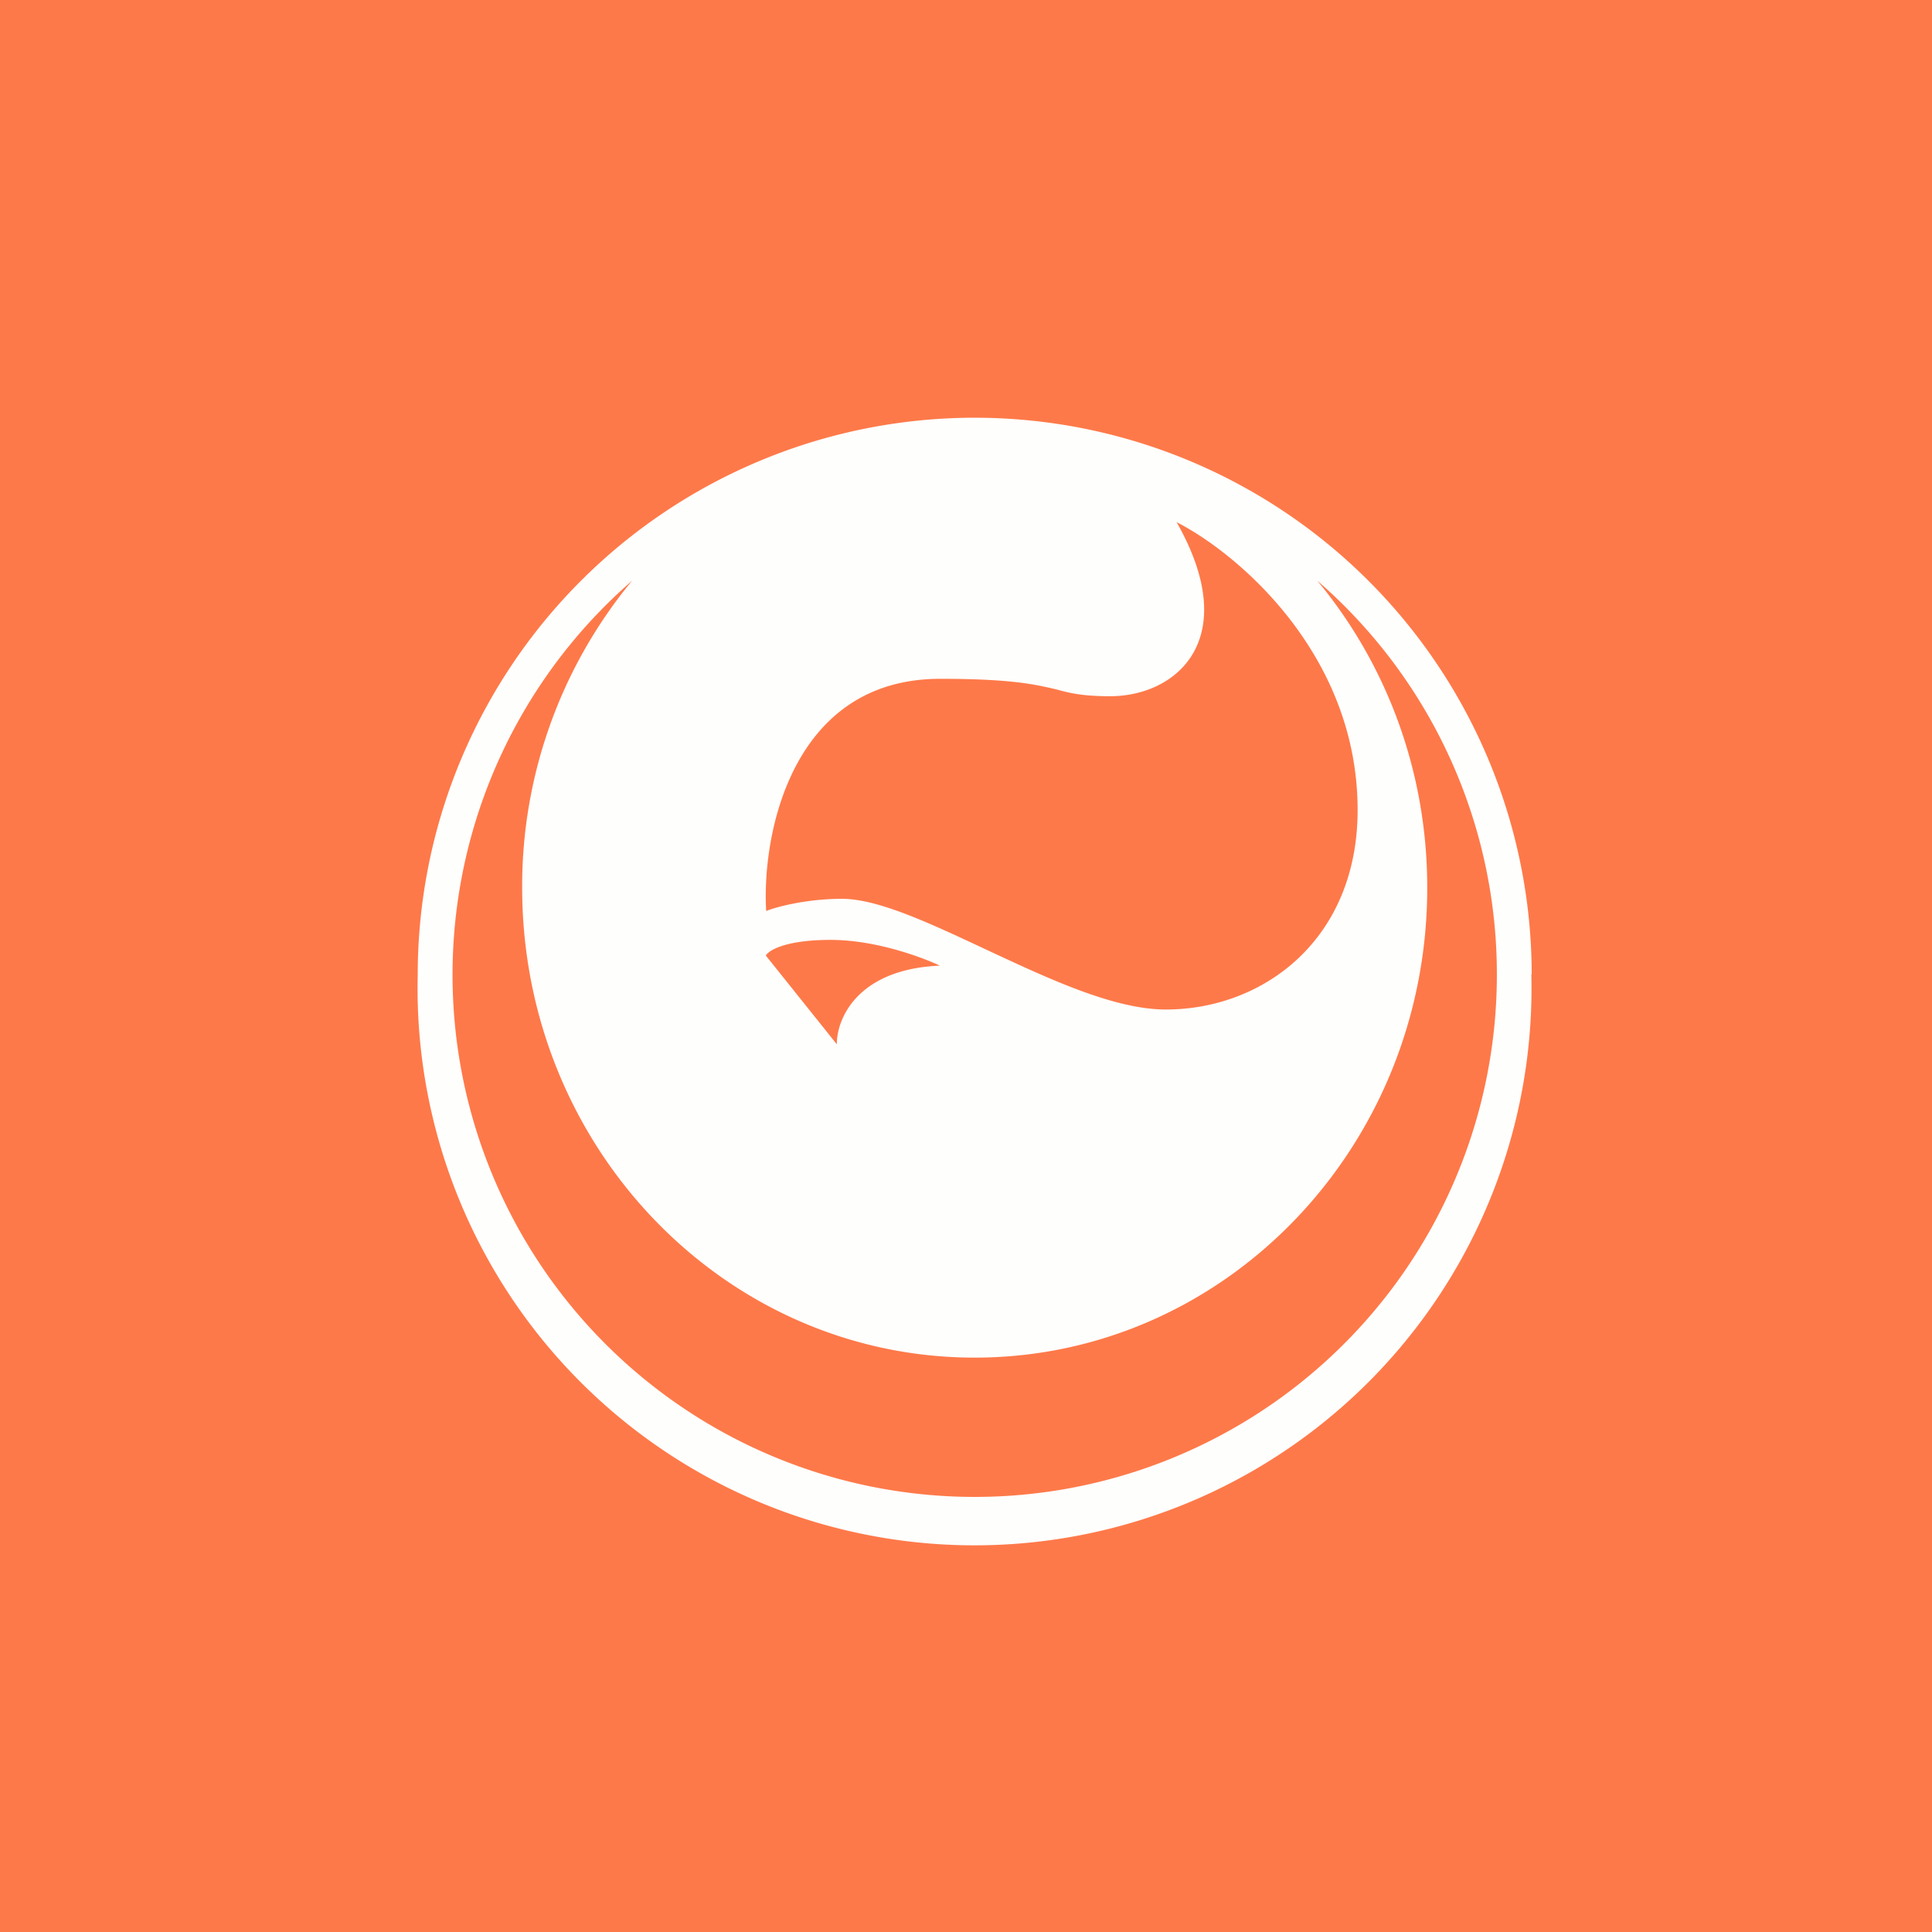
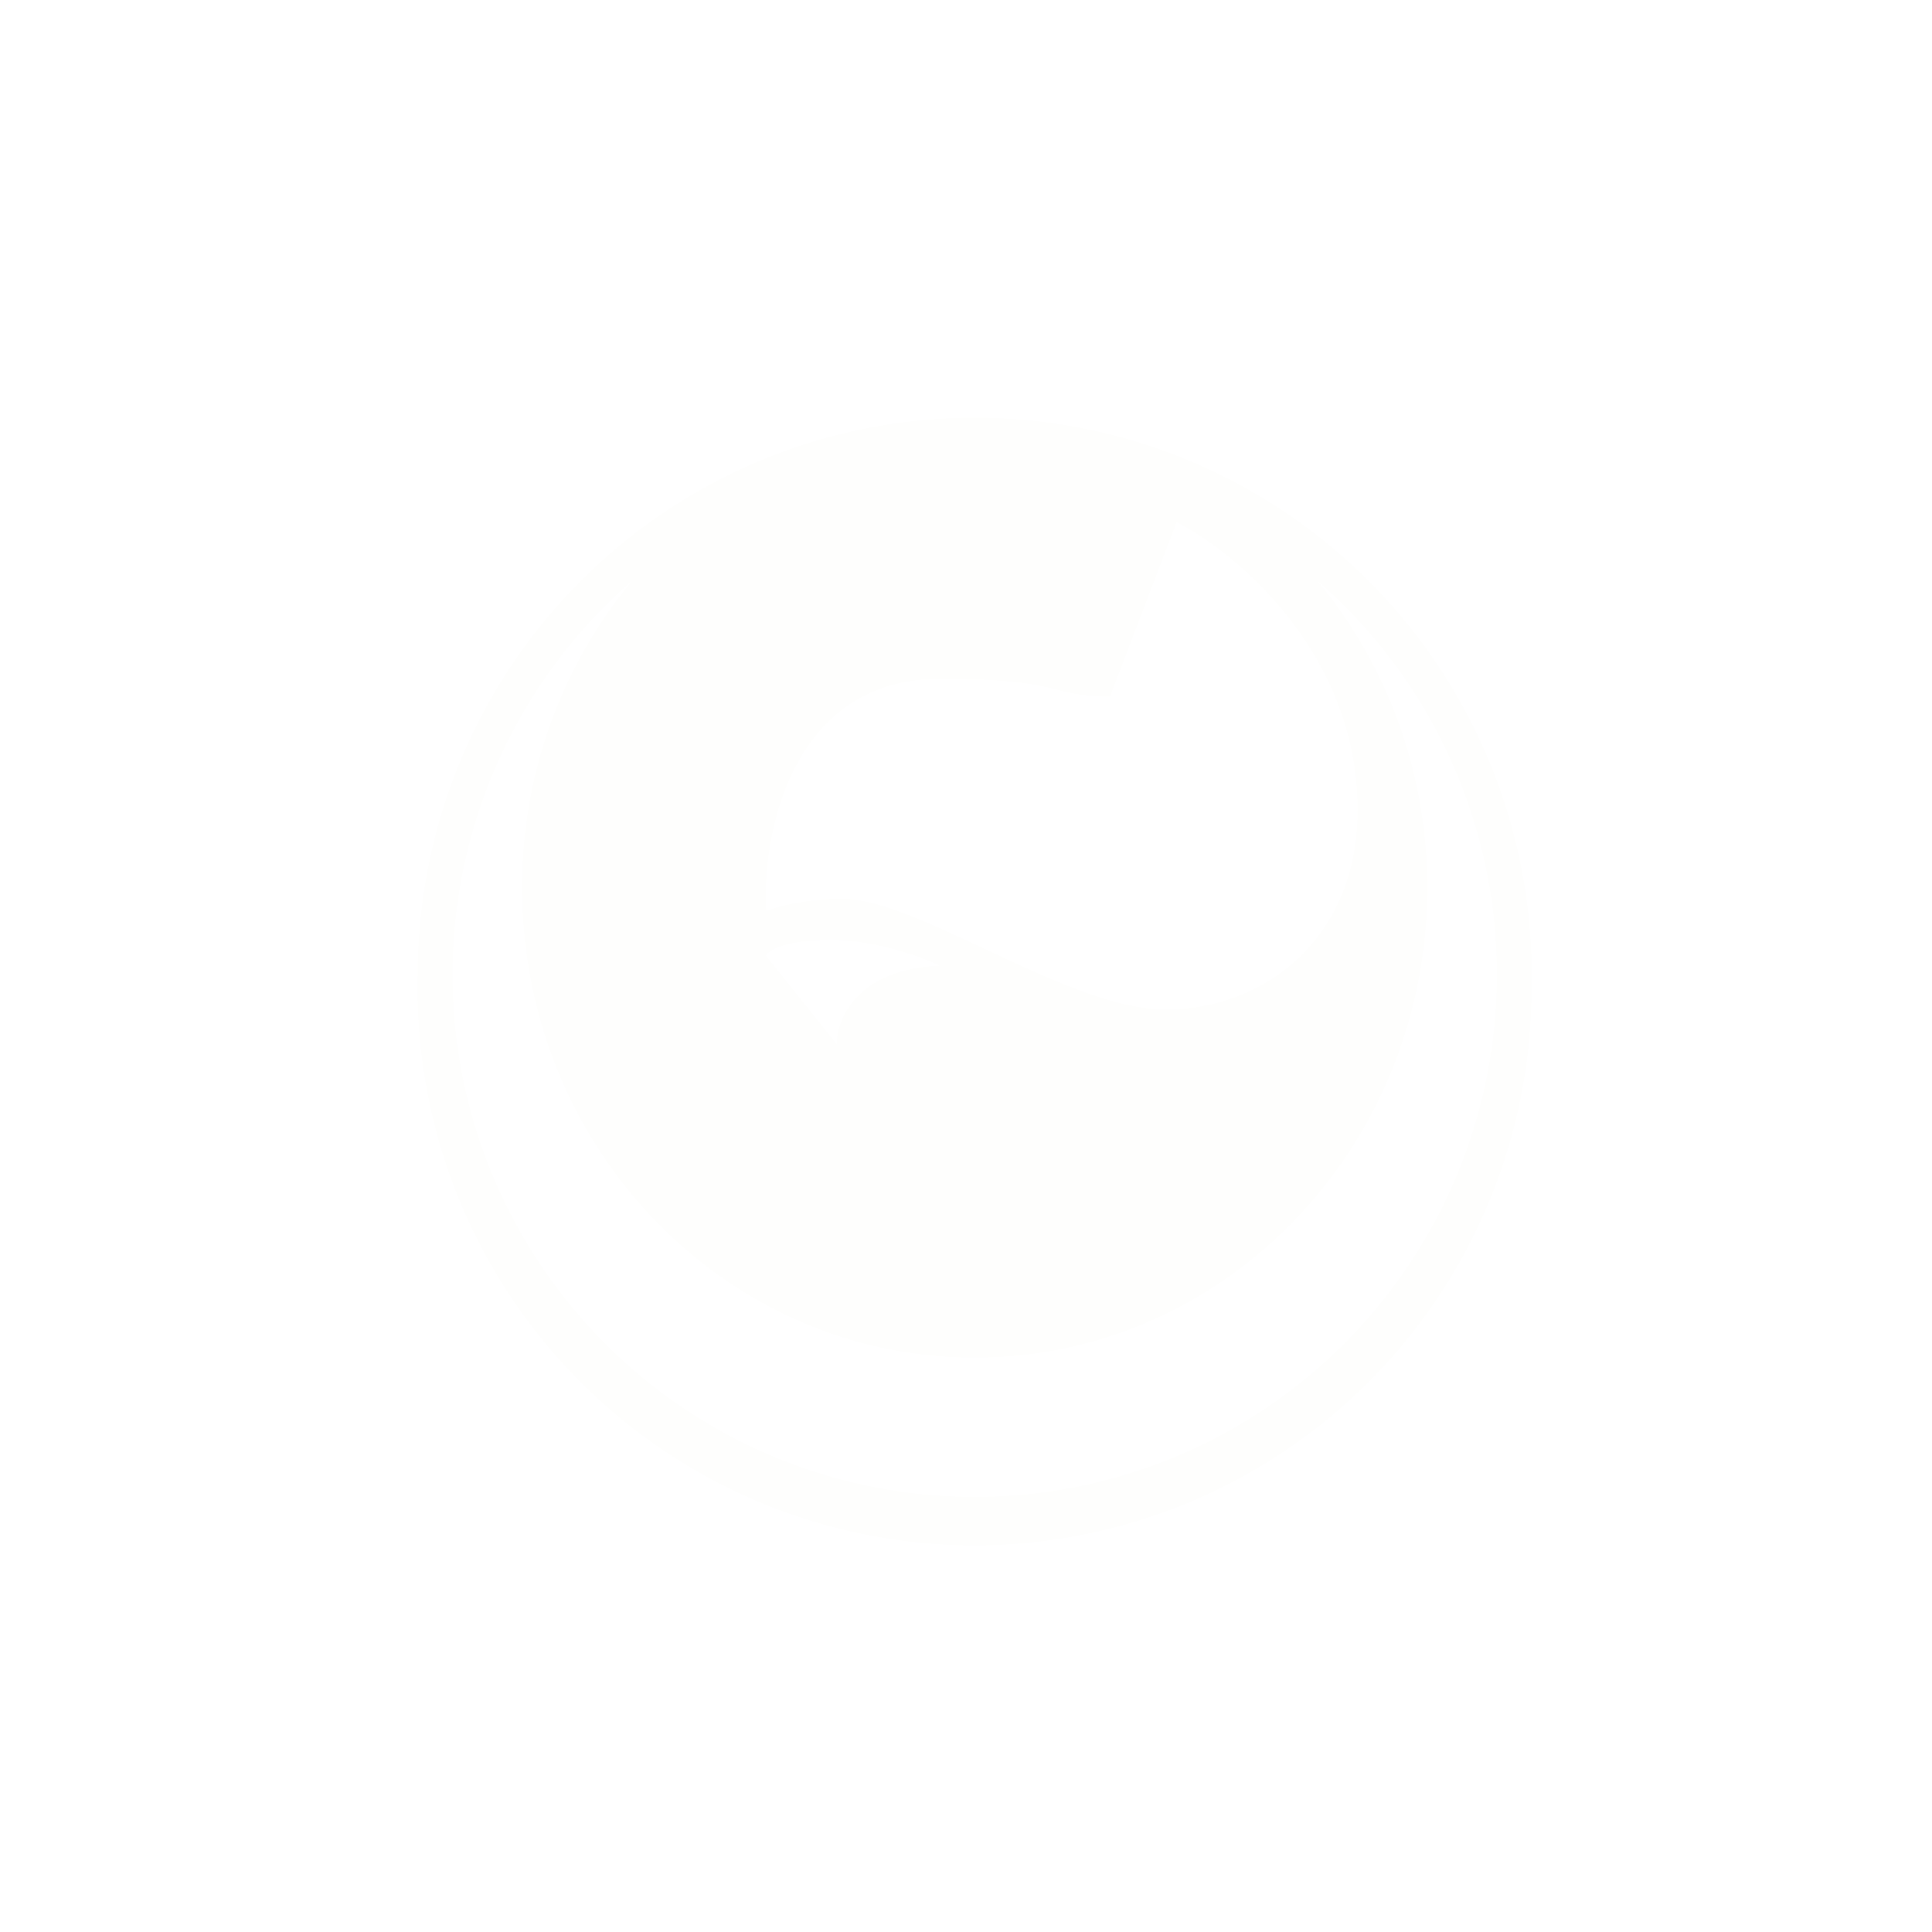
<svg xmlns="http://www.w3.org/2000/svg" viewBox="0 0 55.5 55.5">
-   <path d="M 0,0 H 55.5 V 55.5 H 0 Z" fill="rgb(254, 121, 73)" />
-   <path d="M 43.99,27.985 A 16,16 0 1,1 12,28 A 16,16 0 0,1 44,28 Z M 43,28 A 15,15 0 1,1 18.16,16.68 A 13.75,13.75 0 0,0 15,25.5 C 15,32.96 20.82,39 28,39 S 41,32.96 41,25.5 C 41,22.13 39.81,19.05 37.84,16.68 A 14.96,14.96 0 0,1 43,28 Z M 33.8,15 C 35.53,15.88 39,18.78 39,23.27 C 39,26.98 36.3,29 33.49,29 C 31.99,29 30.09,28.1 28.29,27.26 C 26.71,26.52 25.22,25.82 24.19,25.82 C 23.17,25.82 22.31,26.05 22.01,26.17 C 21.88,24.03 22.71,19.5 27.01,19.5 C 29.09,19.5 29.76,19.67 30.33,19.8 C 30.73,19.91 31.09,20 31.89,20 C 33.8,20 35.71,18.36 33.8,15 Z M 23.86,27 C 25.16,27 26.49,27.5 27,27.74 C 24.61,27.84 24.03,29.29 24.04,30 L 22,27.45 C 22.08,27.3 22.57,27 23.86,27 Z" fill="rgb(254, 254, 253)" fill-rule="evenodd" />
+   <path d="M 43.99,27.985 A 16,16 0 1,1 12,28 A 16,16 0 0,1 44,28 Z M 43,28 A 15,15 0 1,1 18.16,16.68 A 13.75,13.75 0 0,0 15,25.5 C 15,32.96 20.82,39 28,39 S 41,32.96 41,25.5 C 41,22.13 39.81,19.05 37.84,16.68 A 14.96,14.96 0 0,1 43,28 Z M 33.8,15 C 35.53,15.88 39,18.78 39,23.27 C 39,26.98 36.3,29 33.49,29 C 31.99,29 30.09,28.1 28.29,27.26 C 26.71,26.52 25.22,25.82 24.19,25.82 C 23.17,25.82 22.31,26.05 22.01,26.17 C 21.88,24.03 22.71,19.5 27.01,19.5 C 29.09,19.5 29.76,19.67 30.33,19.8 C 30.73,19.91 31.09,20 31.89,20 Z M 23.86,27 C 25.16,27 26.49,27.5 27,27.74 C 24.61,27.84 24.03,29.29 24.04,30 L 22,27.45 C 22.08,27.3 22.57,27 23.86,27 Z" fill="rgb(254, 254, 253)" fill-rule="evenodd" />
</svg>